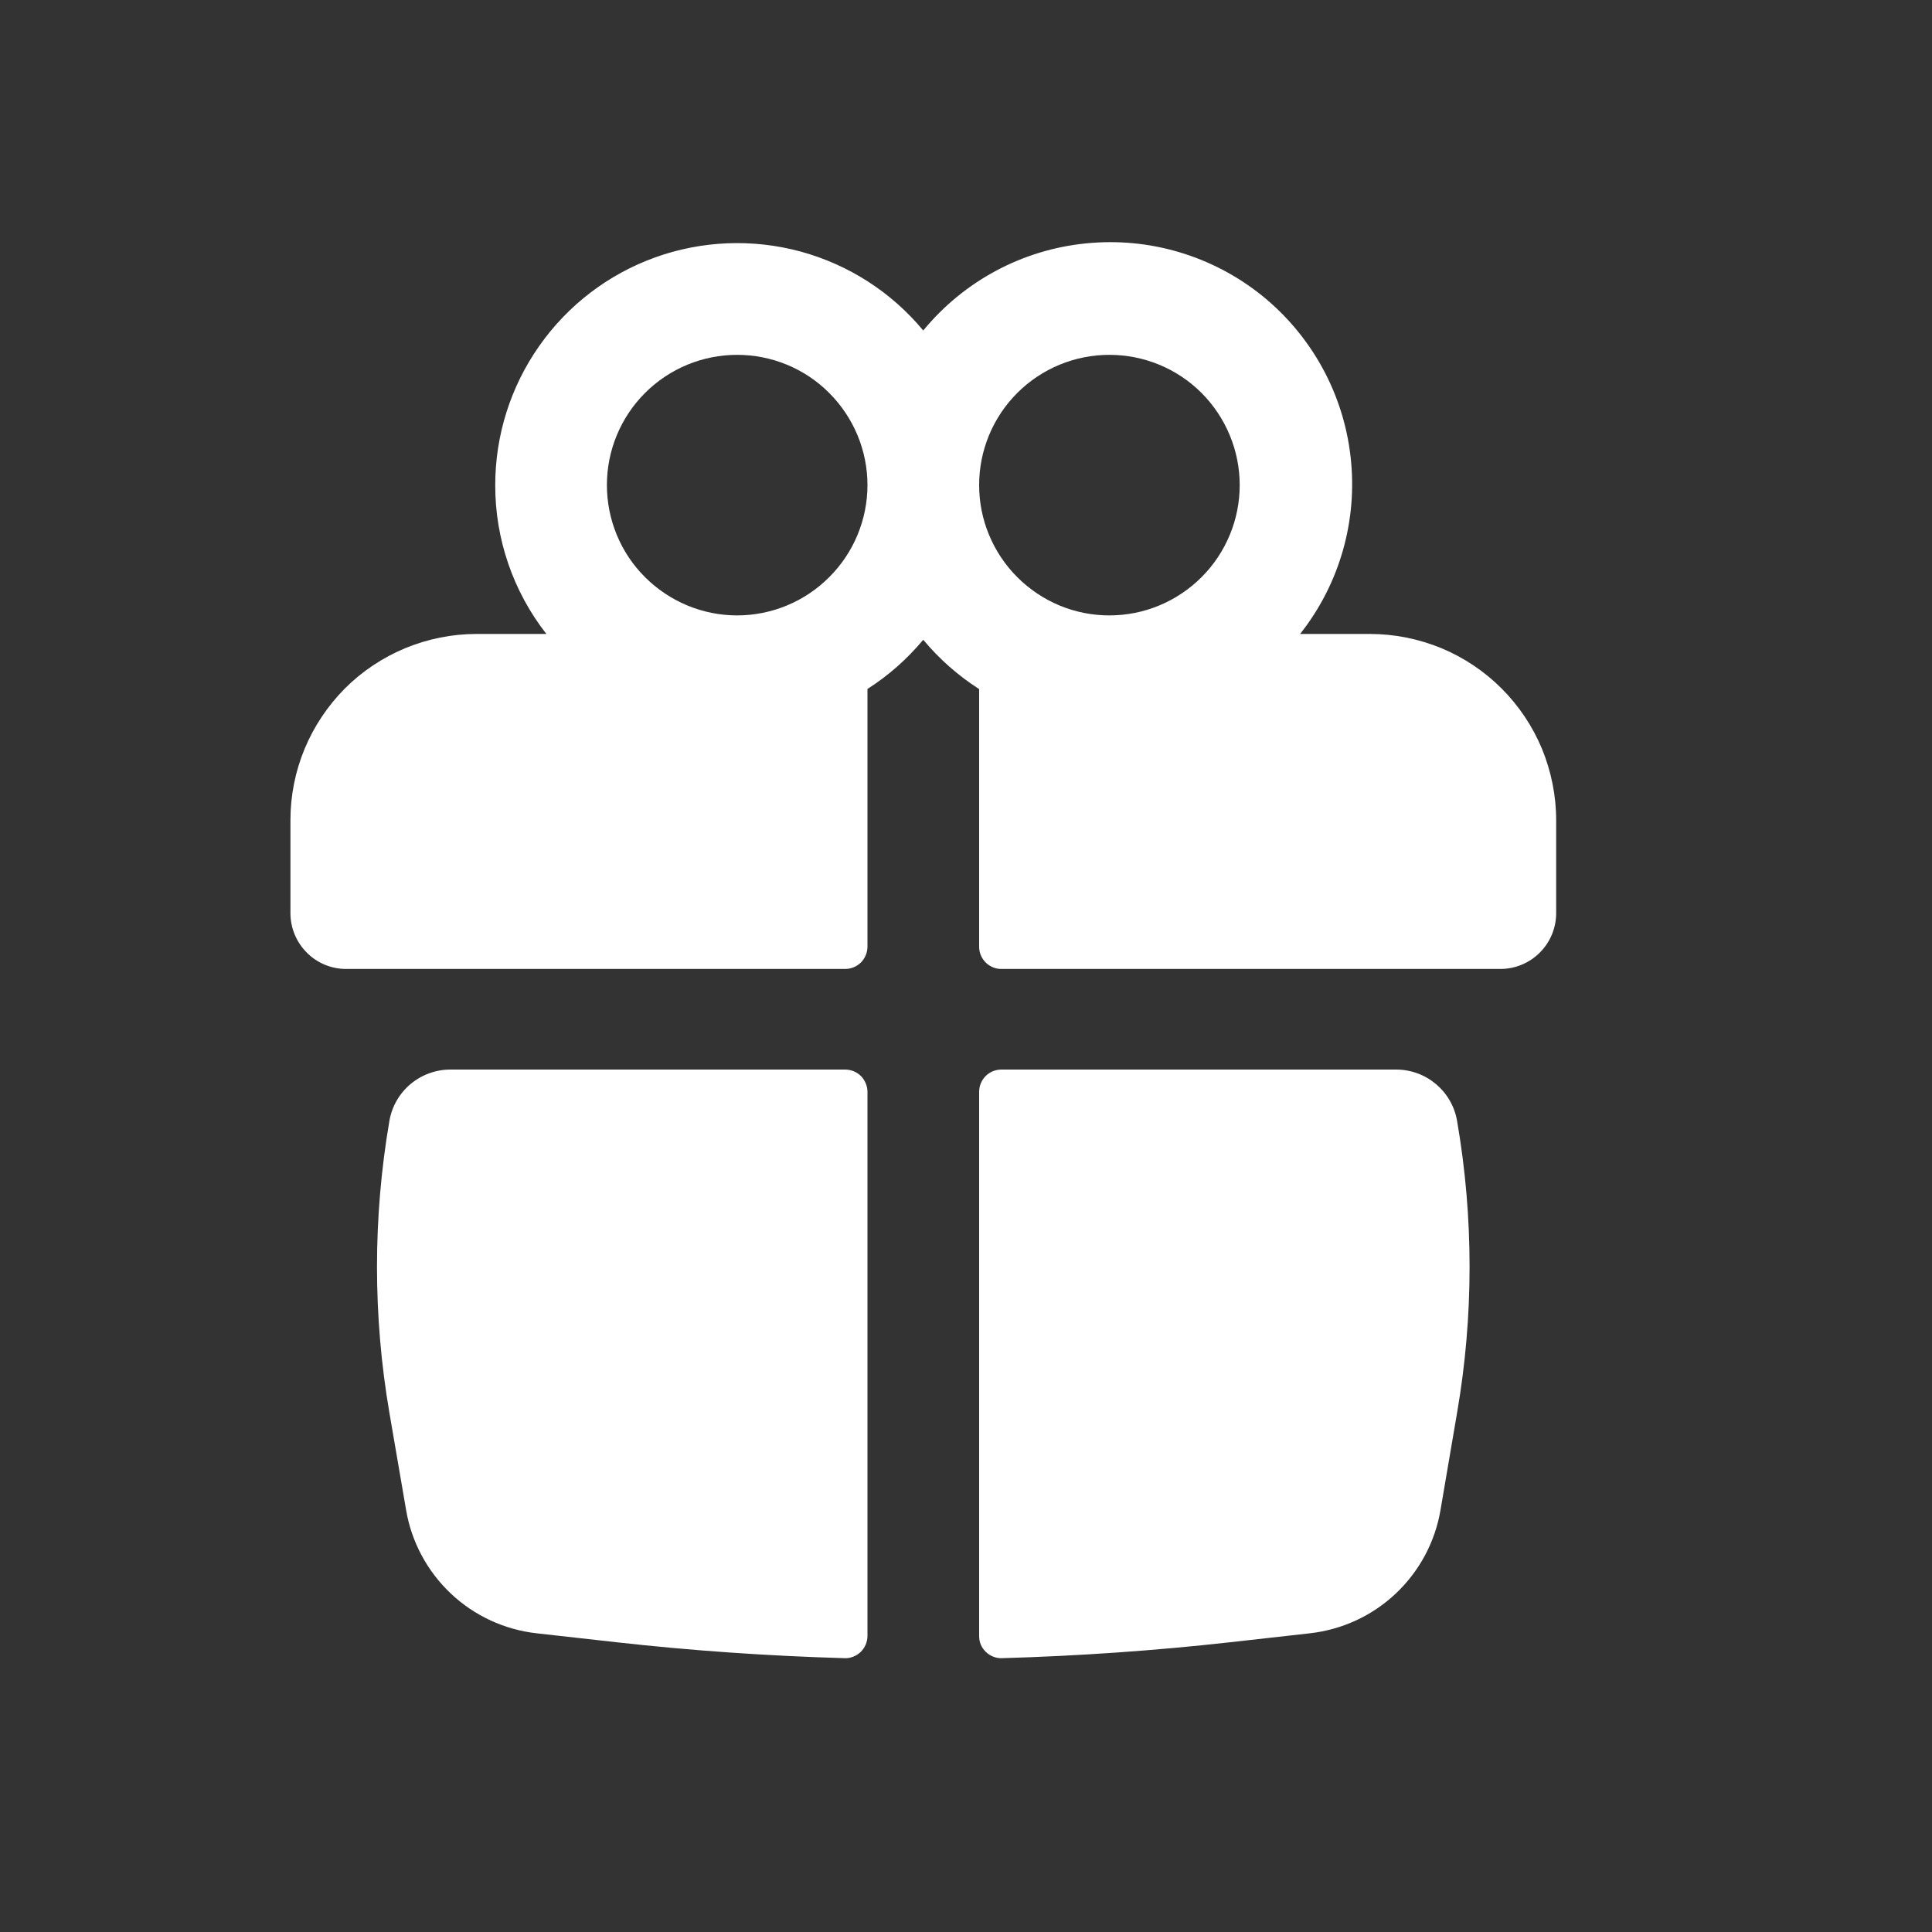
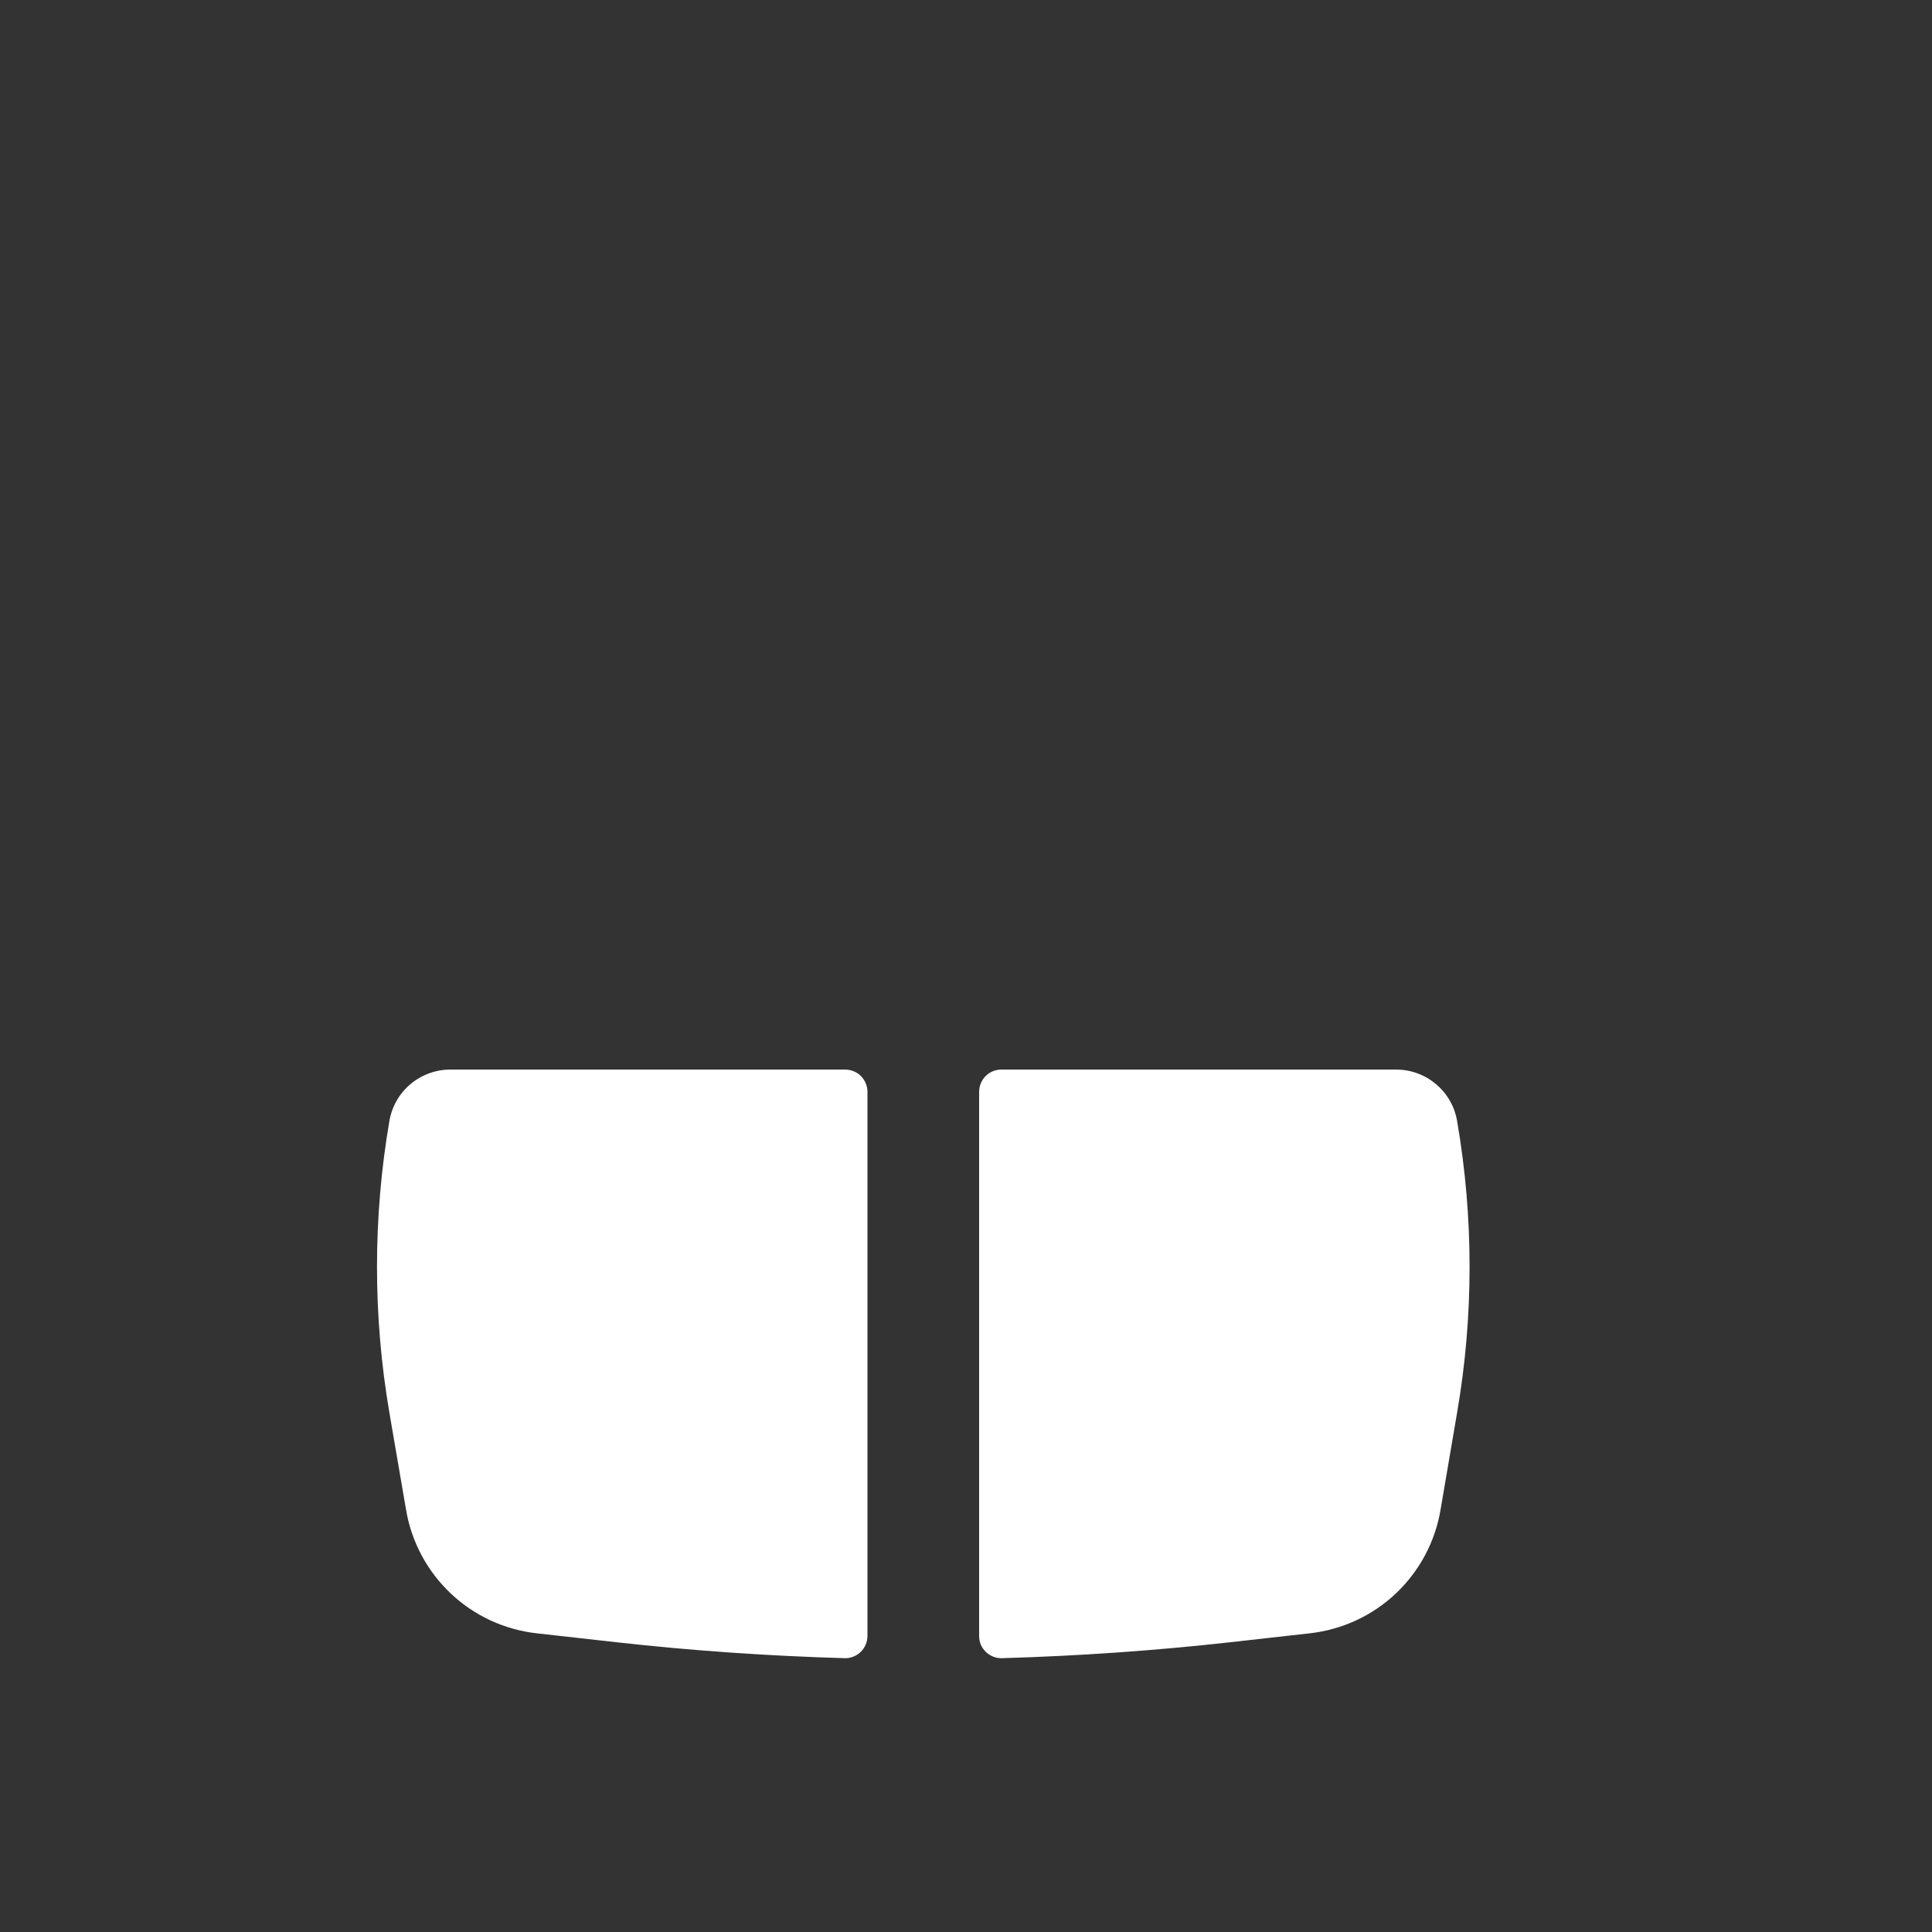
<svg xmlns="http://www.w3.org/2000/svg" width="15" height="15" viewBox="0 0 15 15" fill="none">
  <rect x="0" y="0" width="15" height="15" fill="#333333" stroke="none" />
-   <path fill-rule="evenodd" clip-rule="evenodd" d="M3.845 3.766C3.845 3.38 3.964 3.003 4.186 2.687C4.408 2.37 4.722 2.13 5.085 1.999C5.448 1.868 5.843 1.852 6.216 1.953C6.589 2.055 6.921 2.268 7.168 2.566C7.483 2.183 7.935 1.94 8.428 1.89C8.92 1.839 9.412 1.985 9.798 2.295C10.183 2.606 10.431 3.056 10.486 3.548C10.542 4.04 10.401 4.534 10.094 4.922H10.636C10.826 4.922 11.014 4.96 11.19 5.032C11.365 5.105 11.524 5.211 11.658 5.345C11.793 5.48 11.899 5.639 11.972 5.814C12.044 5.99 12.082 6.178 12.082 6.367V7.09C12.082 7.205 12.036 7.315 11.955 7.396C11.873 7.478 11.763 7.523 11.648 7.523H7.775C7.752 7.523 7.73 7.519 7.709 7.51C7.688 7.501 7.669 7.489 7.653 7.473C7.636 7.456 7.624 7.437 7.615 7.416C7.606 7.395 7.602 7.373 7.602 7.35V5.35C7.438 5.245 7.292 5.116 7.168 4.967C7.044 5.116 6.898 5.245 6.735 5.349V7.35C6.735 7.396 6.716 7.44 6.684 7.473C6.651 7.505 6.607 7.523 6.561 7.523H2.688C2.573 7.523 2.463 7.478 2.382 7.396C2.301 7.315 2.255 7.205 2.255 7.09V6.367C2.255 6.178 2.292 5.99 2.365 5.814C2.438 5.639 2.544 5.48 2.678 5.345C2.812 5.211 2.972 5.105 3.147 5.032C3.322 4.96 3.51 4.922 3.7 4.922H4.242C3.984 4.592 3.844 4.185 3.845 3.766ZM6.735 3.766C6.735 3.498 6.628 3.241 6.438 3.051C6.249 2.861 5.991 2.755 5.723 2.755C5.455 2.755 5.198 2.861 5.008 3.051C4.818 3.241 4.712 3.498 4.712 3.766C4.712 4.034 4.818 4.292 5.008 4.481C5.198 4.671 5.455 4.778 5.723 4.778C5.991 4.778 6.249 4.671 6.438 4.481C6.628 4.292 6.735 4.034 6.735 3.766ZM7.602 3.766C7.602 3.899 7.628 4.031 7.679 4.153C7.73 4.276 7.804 4.387 7.898 4.481C7.992 4.575 8.104 4.65 8.226 4.701C8.349 4.752 8.48 4.778 8.613 4.778C8.746 4.778 8.878 4.752 9 4.701C9.123 4.65 9.235 4.575 9.329 4.481C9.423 4.387 9.497 4.276 9.548 4.153C9.599 4.031 9.625 3.899 9.625 3.766C9.625 3.498 9.518 3.241 9.329 3.051C9.139 2.861 8.882 2.755 8.613 2.755C8.345 2.755 8.088 2.861 7.898 3.051C7.708 3.241 7.602 3.498 7.602 3.766Z" fill="white" />
  <path d="M6.735 8.477C6.735 8.431 6.716 8.387 6.684 8.354C6.651 8.322 6.607 8.304 6.561 8.304H3.497C3.384 8.304 3.274 8.344 3.187 8.417C3.1 8.49 3.042 8.592 3.023 8.704C2.895 9.453 2.895 10.218 3.023 10.967L3.153 11.724C3.195 11.972 3.317 12.199 3.5 12.372C3.683 12.545 3.917 12.653 4.167 12.681L4.783 12.75C5.372 12.816 5.965 12.857 6.558 12.874C6.581 12.875 6.604 12.871 6.625 12.862C6.647 12.854 6.666 12.841 6.683 12.825C6.699 12.809 6.712 12.79 6.721 12.769C6.73 12.747 6.735 12.725 6.735 12.701V8.477ZM7.779 12.874C7.756 12.875 7.733 12.871 7.711 12.862C7.69 12.854 7.67 12.841 7.654 12.825C7.637 12.809 7.624 12.79 7.615 12.769C7.606 12.747 7.602 12.725 7.602 12.701V8.477C7.602 8.431 7.62 8.387 7.653 8.354C7.685 8.322 7.729 8.304 7.775 8.304H10.839C11.074 8.304 11.274 8.473 11.313 8.704C11.442 9.453 11.442 10.218 11.313 10.967L11.184 11.724C11.142 11.972 11.02 12.199 10.837 12.372C10.654 12.545 10.419 12.653 10.169 12.681L9.554 12.75C8.964 12.816 8.372 12.857 7.779 12.874Z" fill="white" />
</svg>